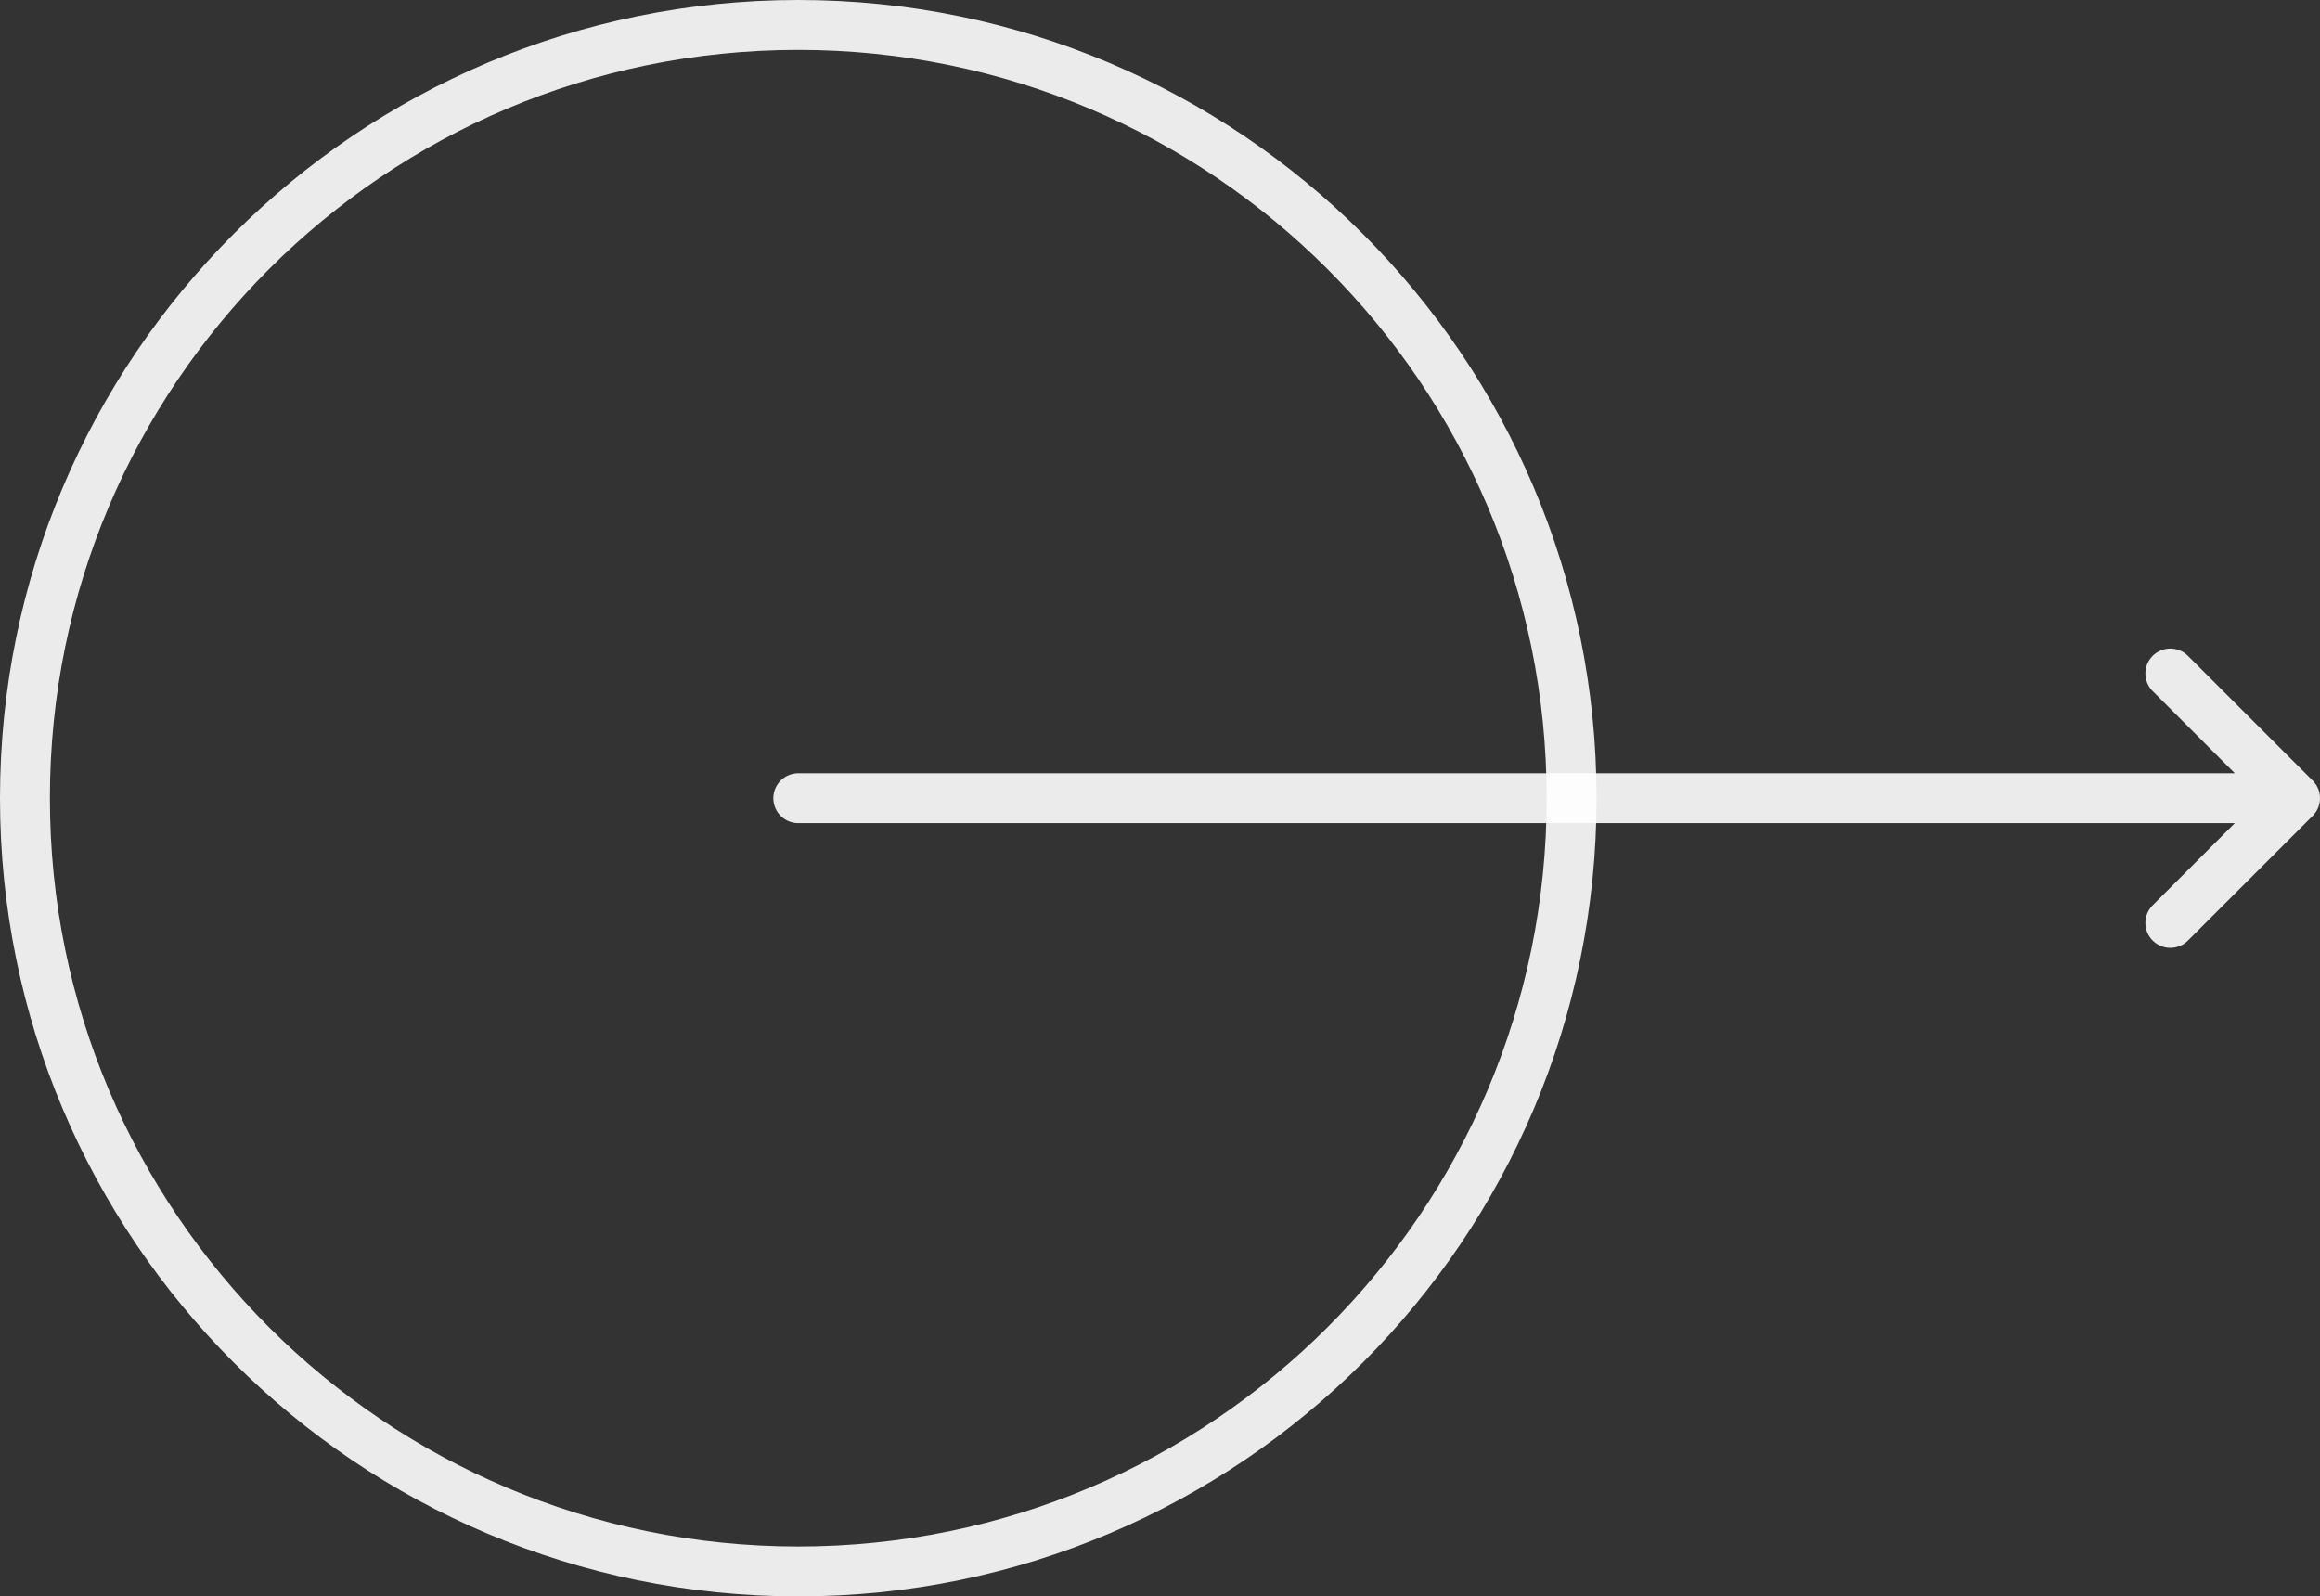
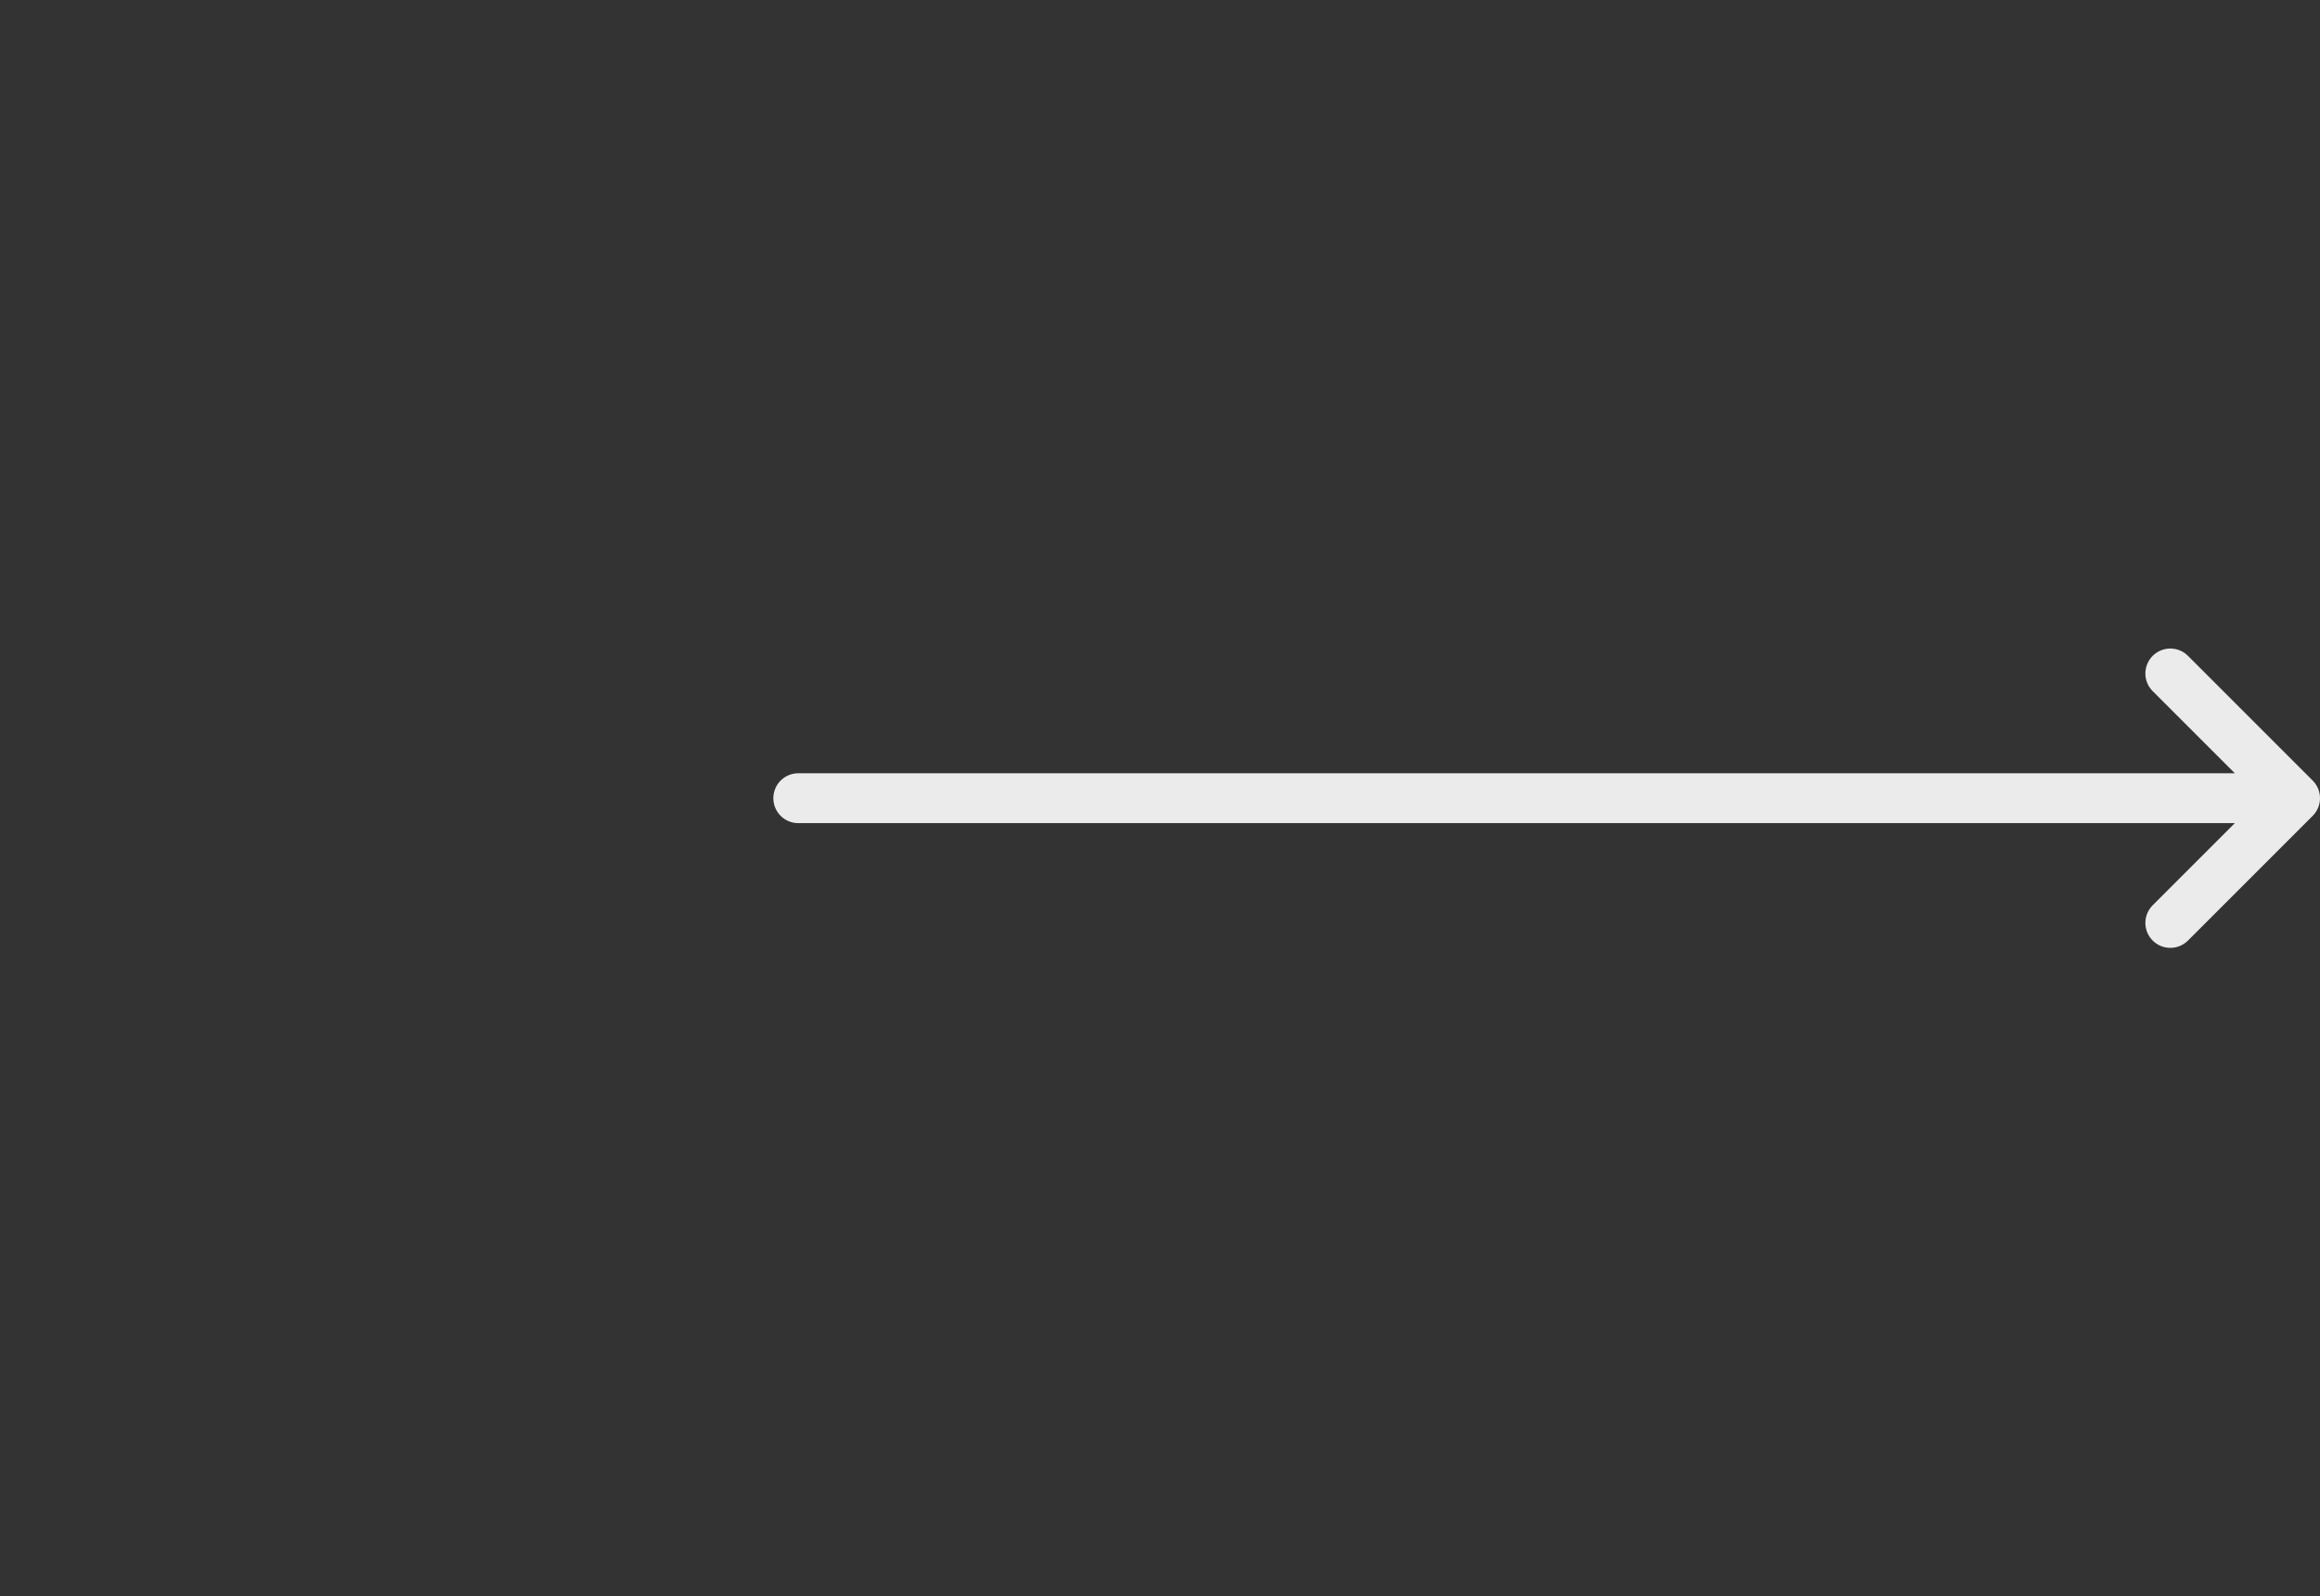
<svg xmlns="http://www.w3.org/2000/svg" width="93" height="64" viewBox="0 0 93 64" fill="none">
  <rect x="0" y="0" width="93" height="64" fill="#333333" stroke="none" />
  <path d="M92 32L87 27M92 32L87 37M92 32H32" stroke="white" stroke-opacity="0.9" stroke-width="2" stroke-linecap="round" stroke-linejoin="round" />
-   <path d="M63 32C63 49.121 49.121 63 32 63C14.879 63 1 49.121 1 32C1 14.879 14.879 1 32 1C49.121 1 63 14.879 63 32Z" stroke="white" stroke-opacity="0.9" stroke-width="2" />
</svg>